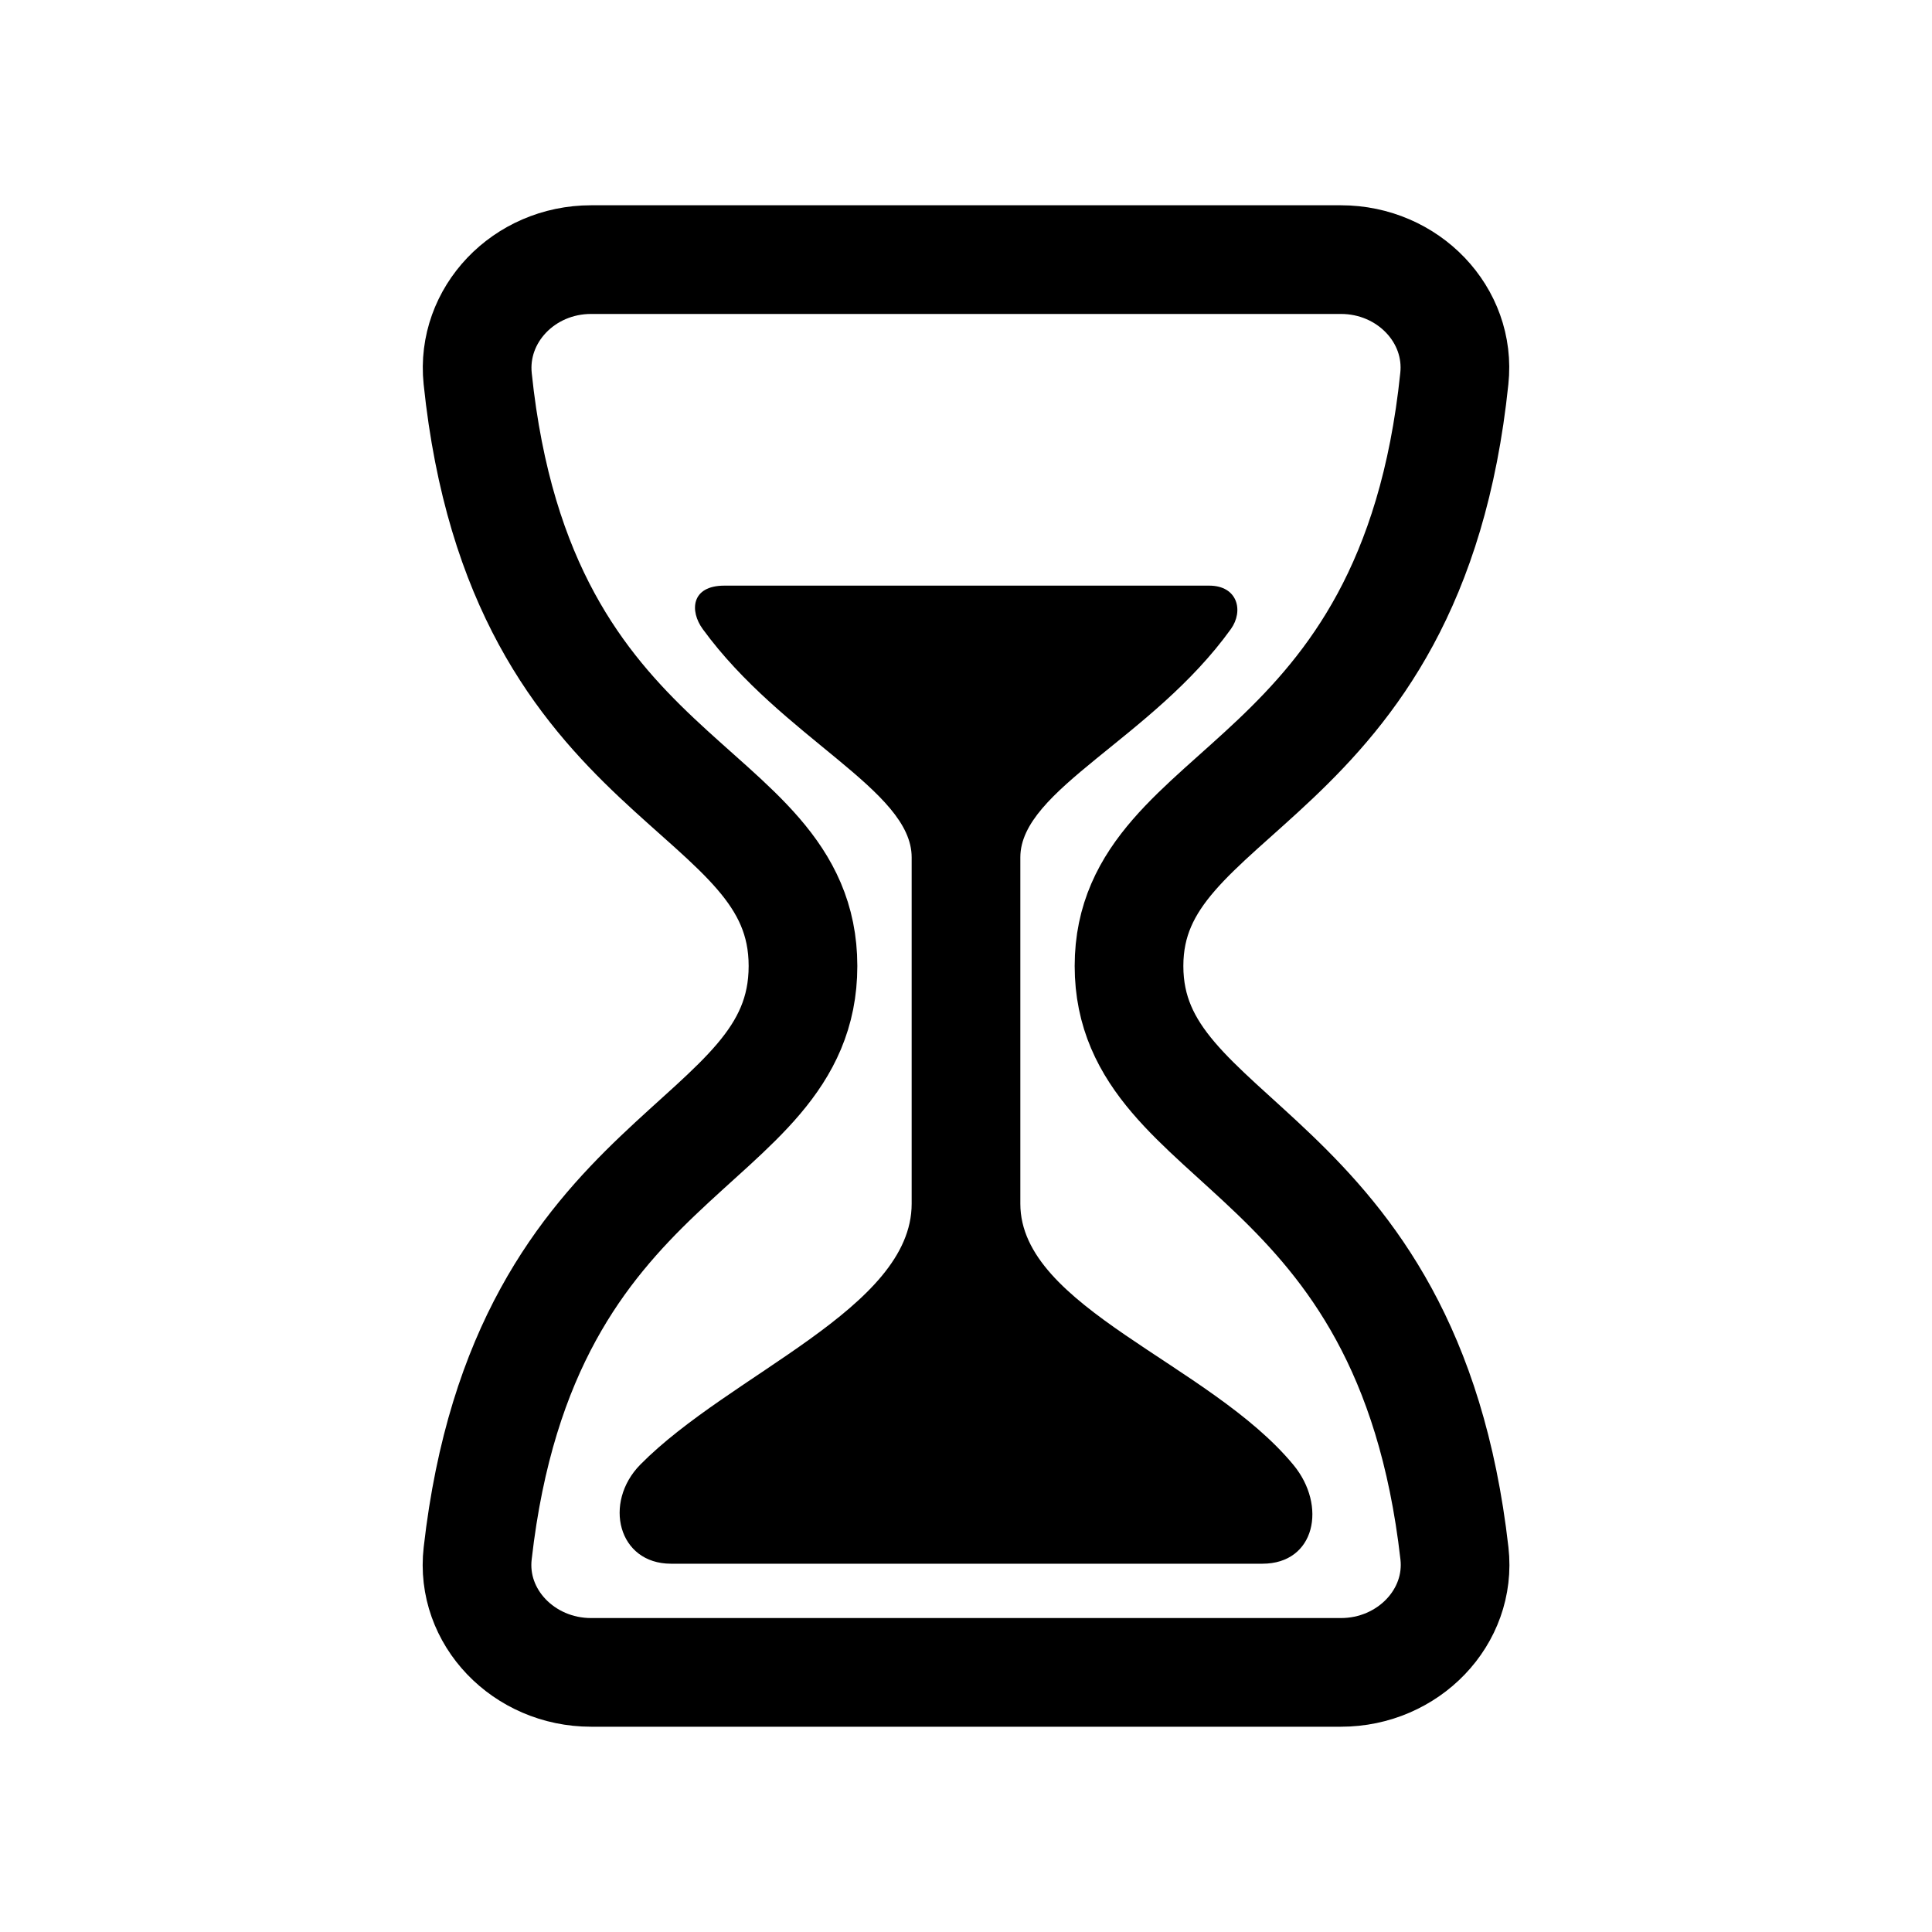
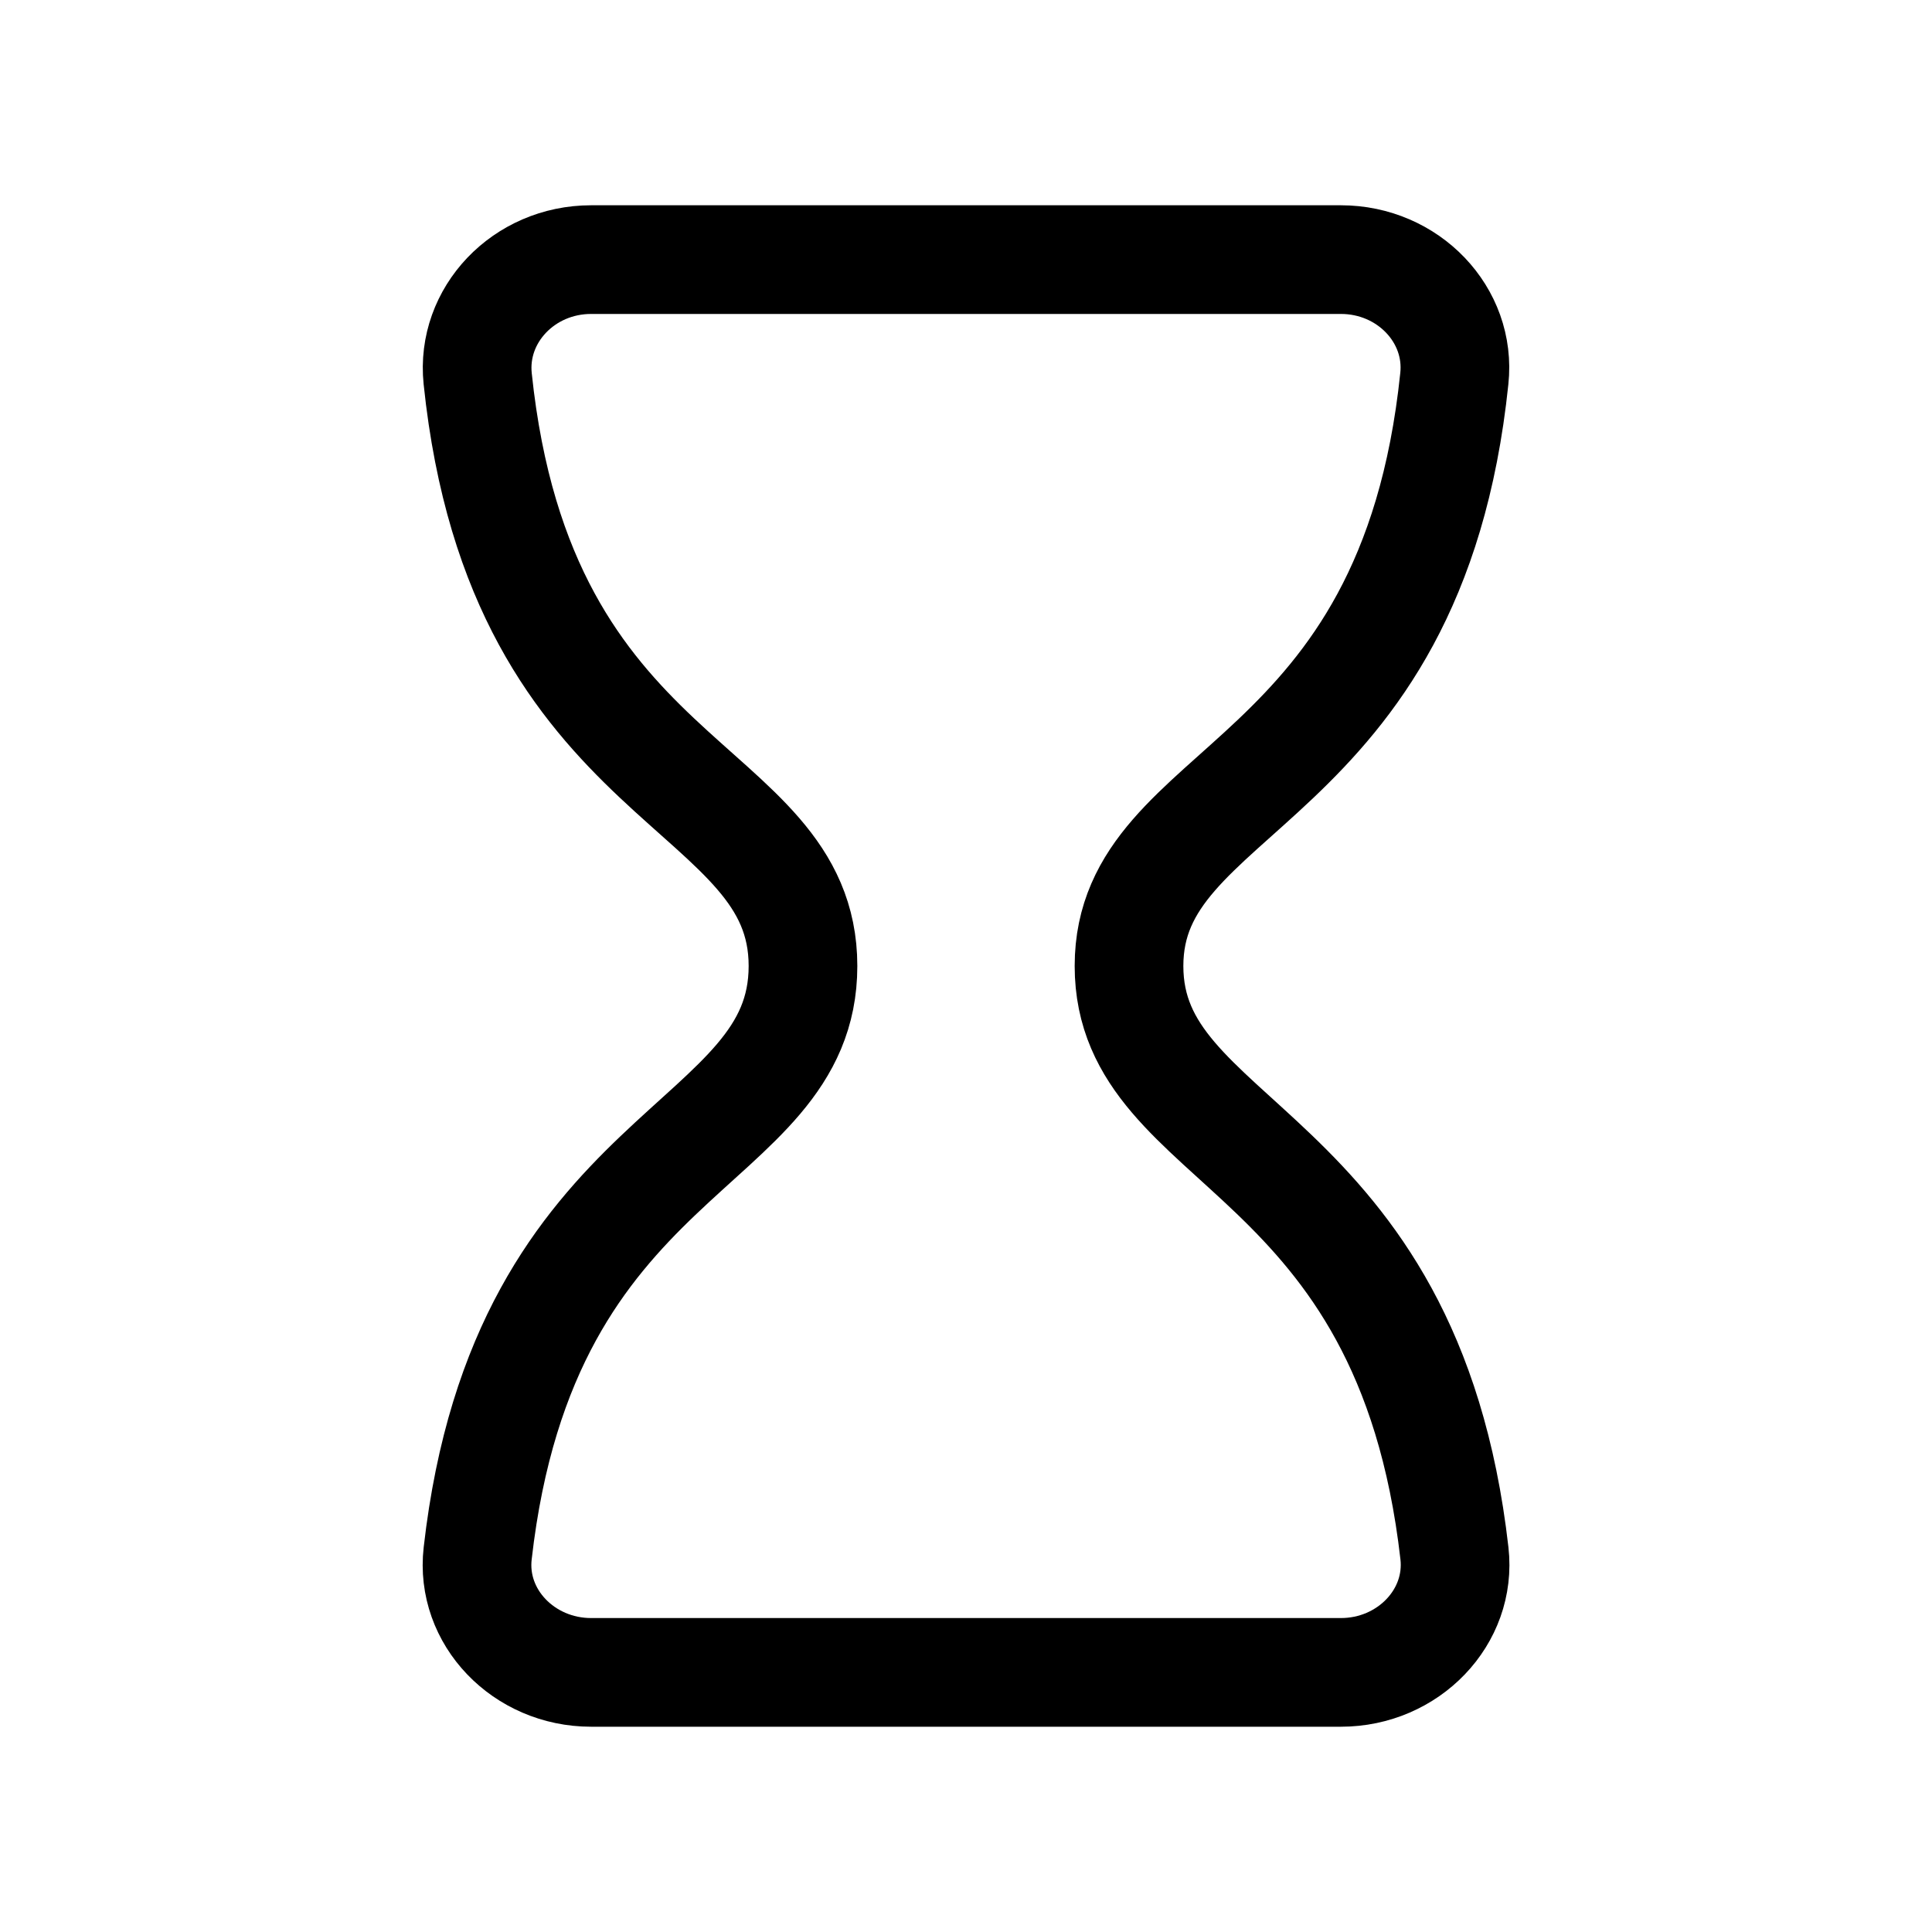
<svg xmlns="http://www.w3.org/2000/svg" width="16" height="16" viewBox="0 0 16 16" fill="none">
  <path d="M4.895 13.85H11.105C11.662 13.85 12.105 13.392 12.045 12.864C11.658 9.462 9.35 9.519 9.35 8C9.35 6.481 11.688 6.566 12.044 3.136C12.101 2.608 11.662 2.15 11.105 2.15H4.895C4.338 2.15 3.901 2.608 3.956 3.136C4.313 6.566 6.65 6.453 6.65 8C6.65 9.547 4.342 9.462 3.956 12.864C3.895 13.392 4.338 13.85 4.895 13.85Z" stroke="black" stroke-width="0.9" stroke-linecap="round" stroke-linejoin="round" />
-   <path d="M10.455 12.95H5.557C5.118 12.95 4.994 12.444 5.302 12.13C6.047 11.375 7.55 10.835 7.55 9.969V7.1C7.55 6.542 6.481 6.116 5.82 5.21C5.711 5.061 5.722 4.85 5.999 4.85H10.014C10.25 4.85 10.301 5.059 10.194 5.209C9.542 6.116 8.45 6.539 8.45 7.1V9.969C8.45 10.828 10.017 11.291 10.711 12.131C10.991 12.469 10.893 12.95 10.455 12.95Z" fill="black" />
</svg>